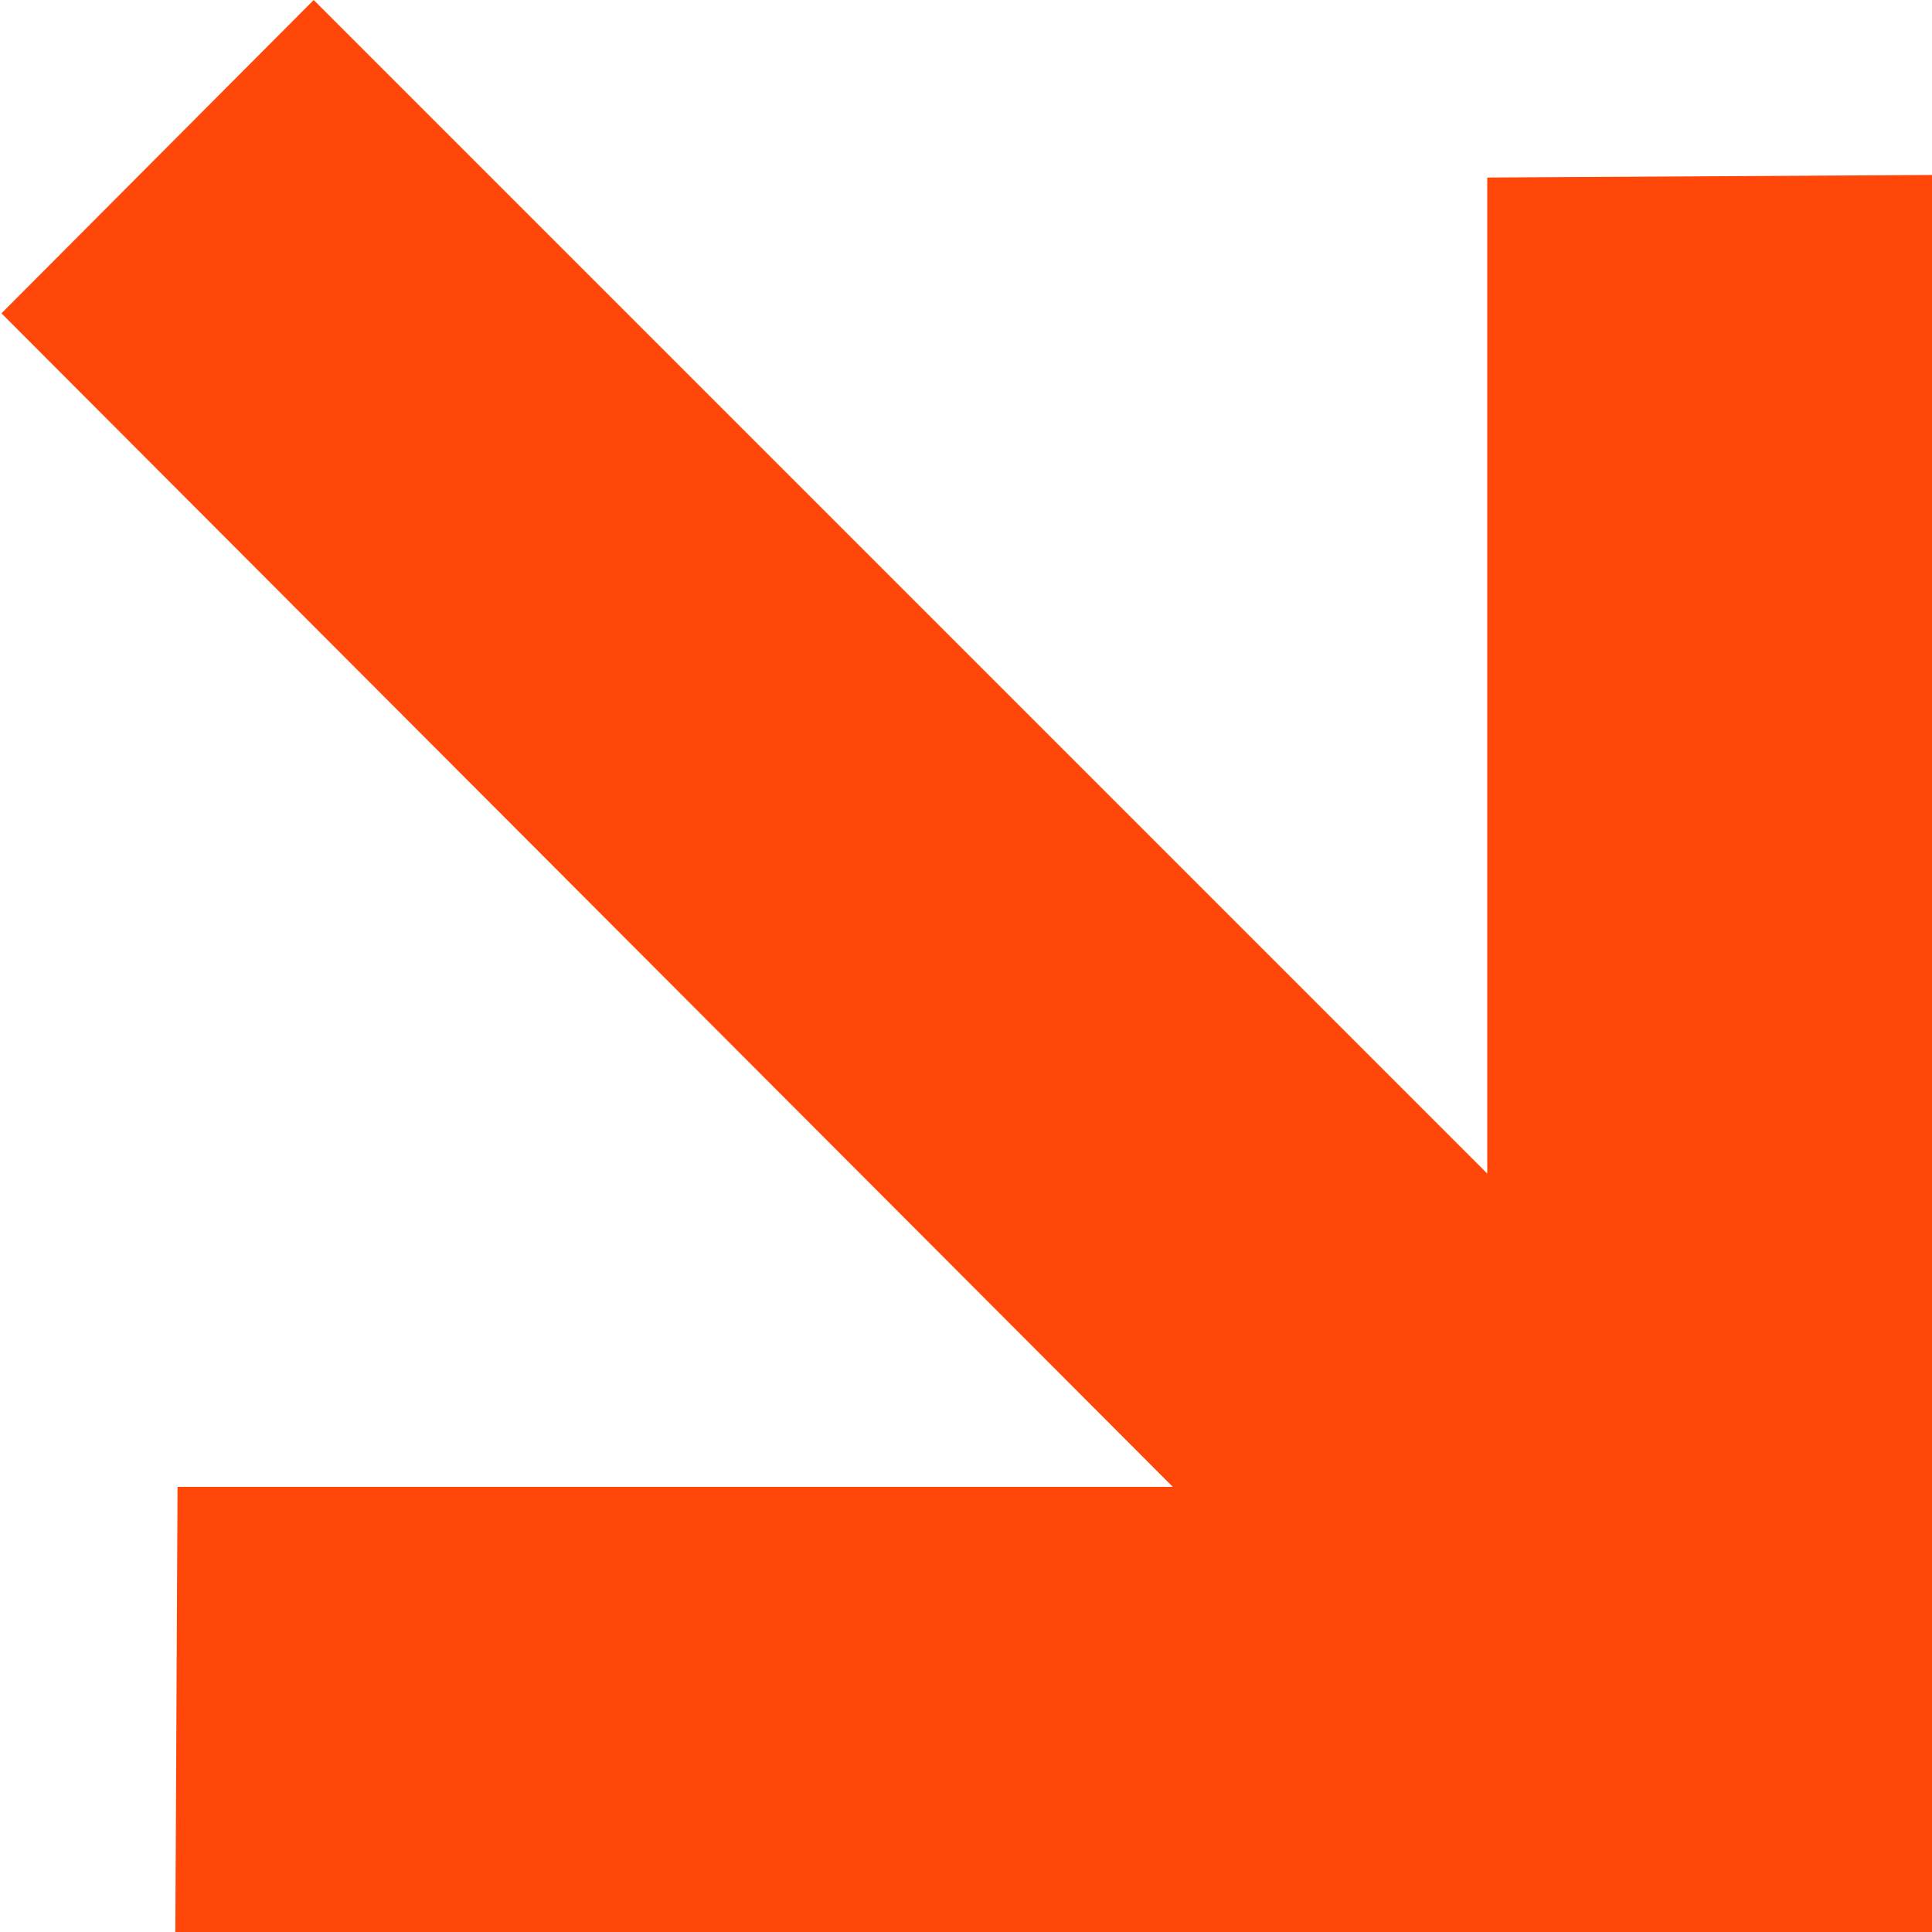
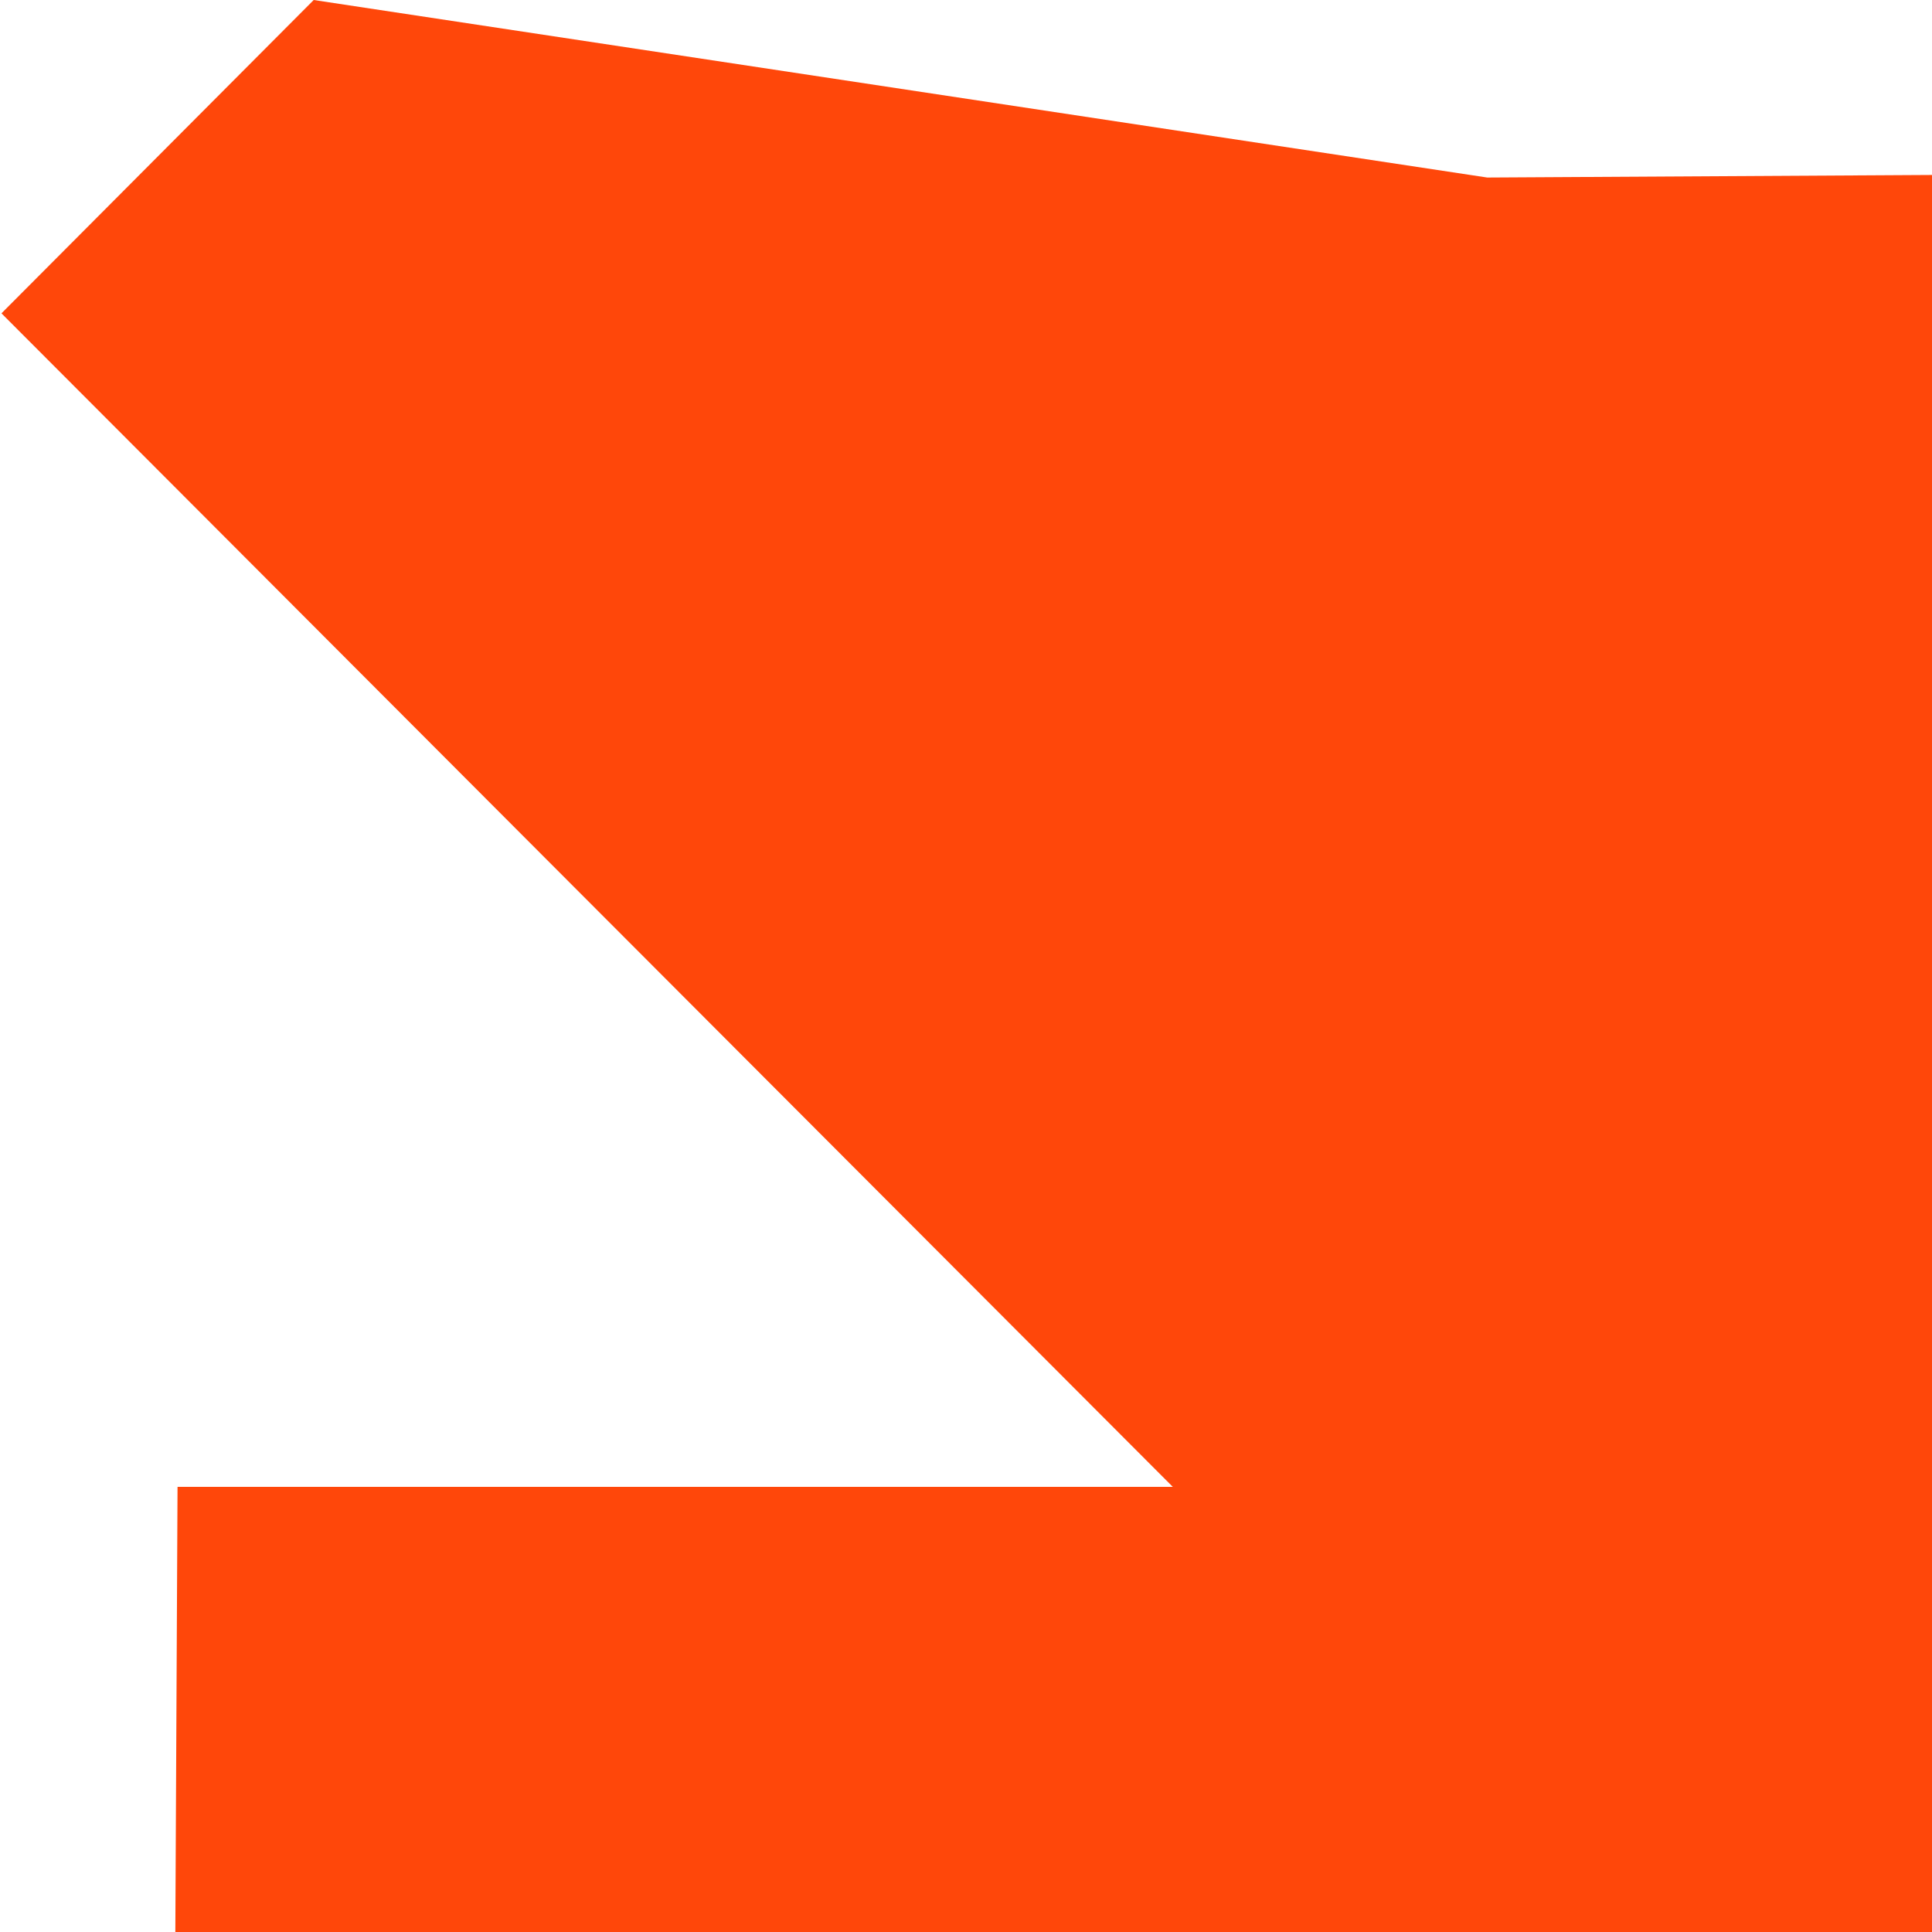
<svg xmlns="http://www.w3.org/2000/svg" id="Layer_1" data-name="Layer 1" viewBox="0 0 52.78 52.78">
  <defs>
    <style>.cls-1{fill:#ff470a;}</style>
  </defs>
-   <path class="cls-1" d="M70.75,21.1l-12.16.07V48.38L26.53,16.32,18,24.88,50,56.94H22.81L22.75,69.1h48Z" transform="translate(-17.96 -16.32)" />
+   <path class="cls-1" d="M70.75,21.1l-12.16.07L26.53,16.32,18,24.88,50,56.94H22.81L22.75,69.1h48Z" transform="translate(-17.96 -16.32)" />
</svg>